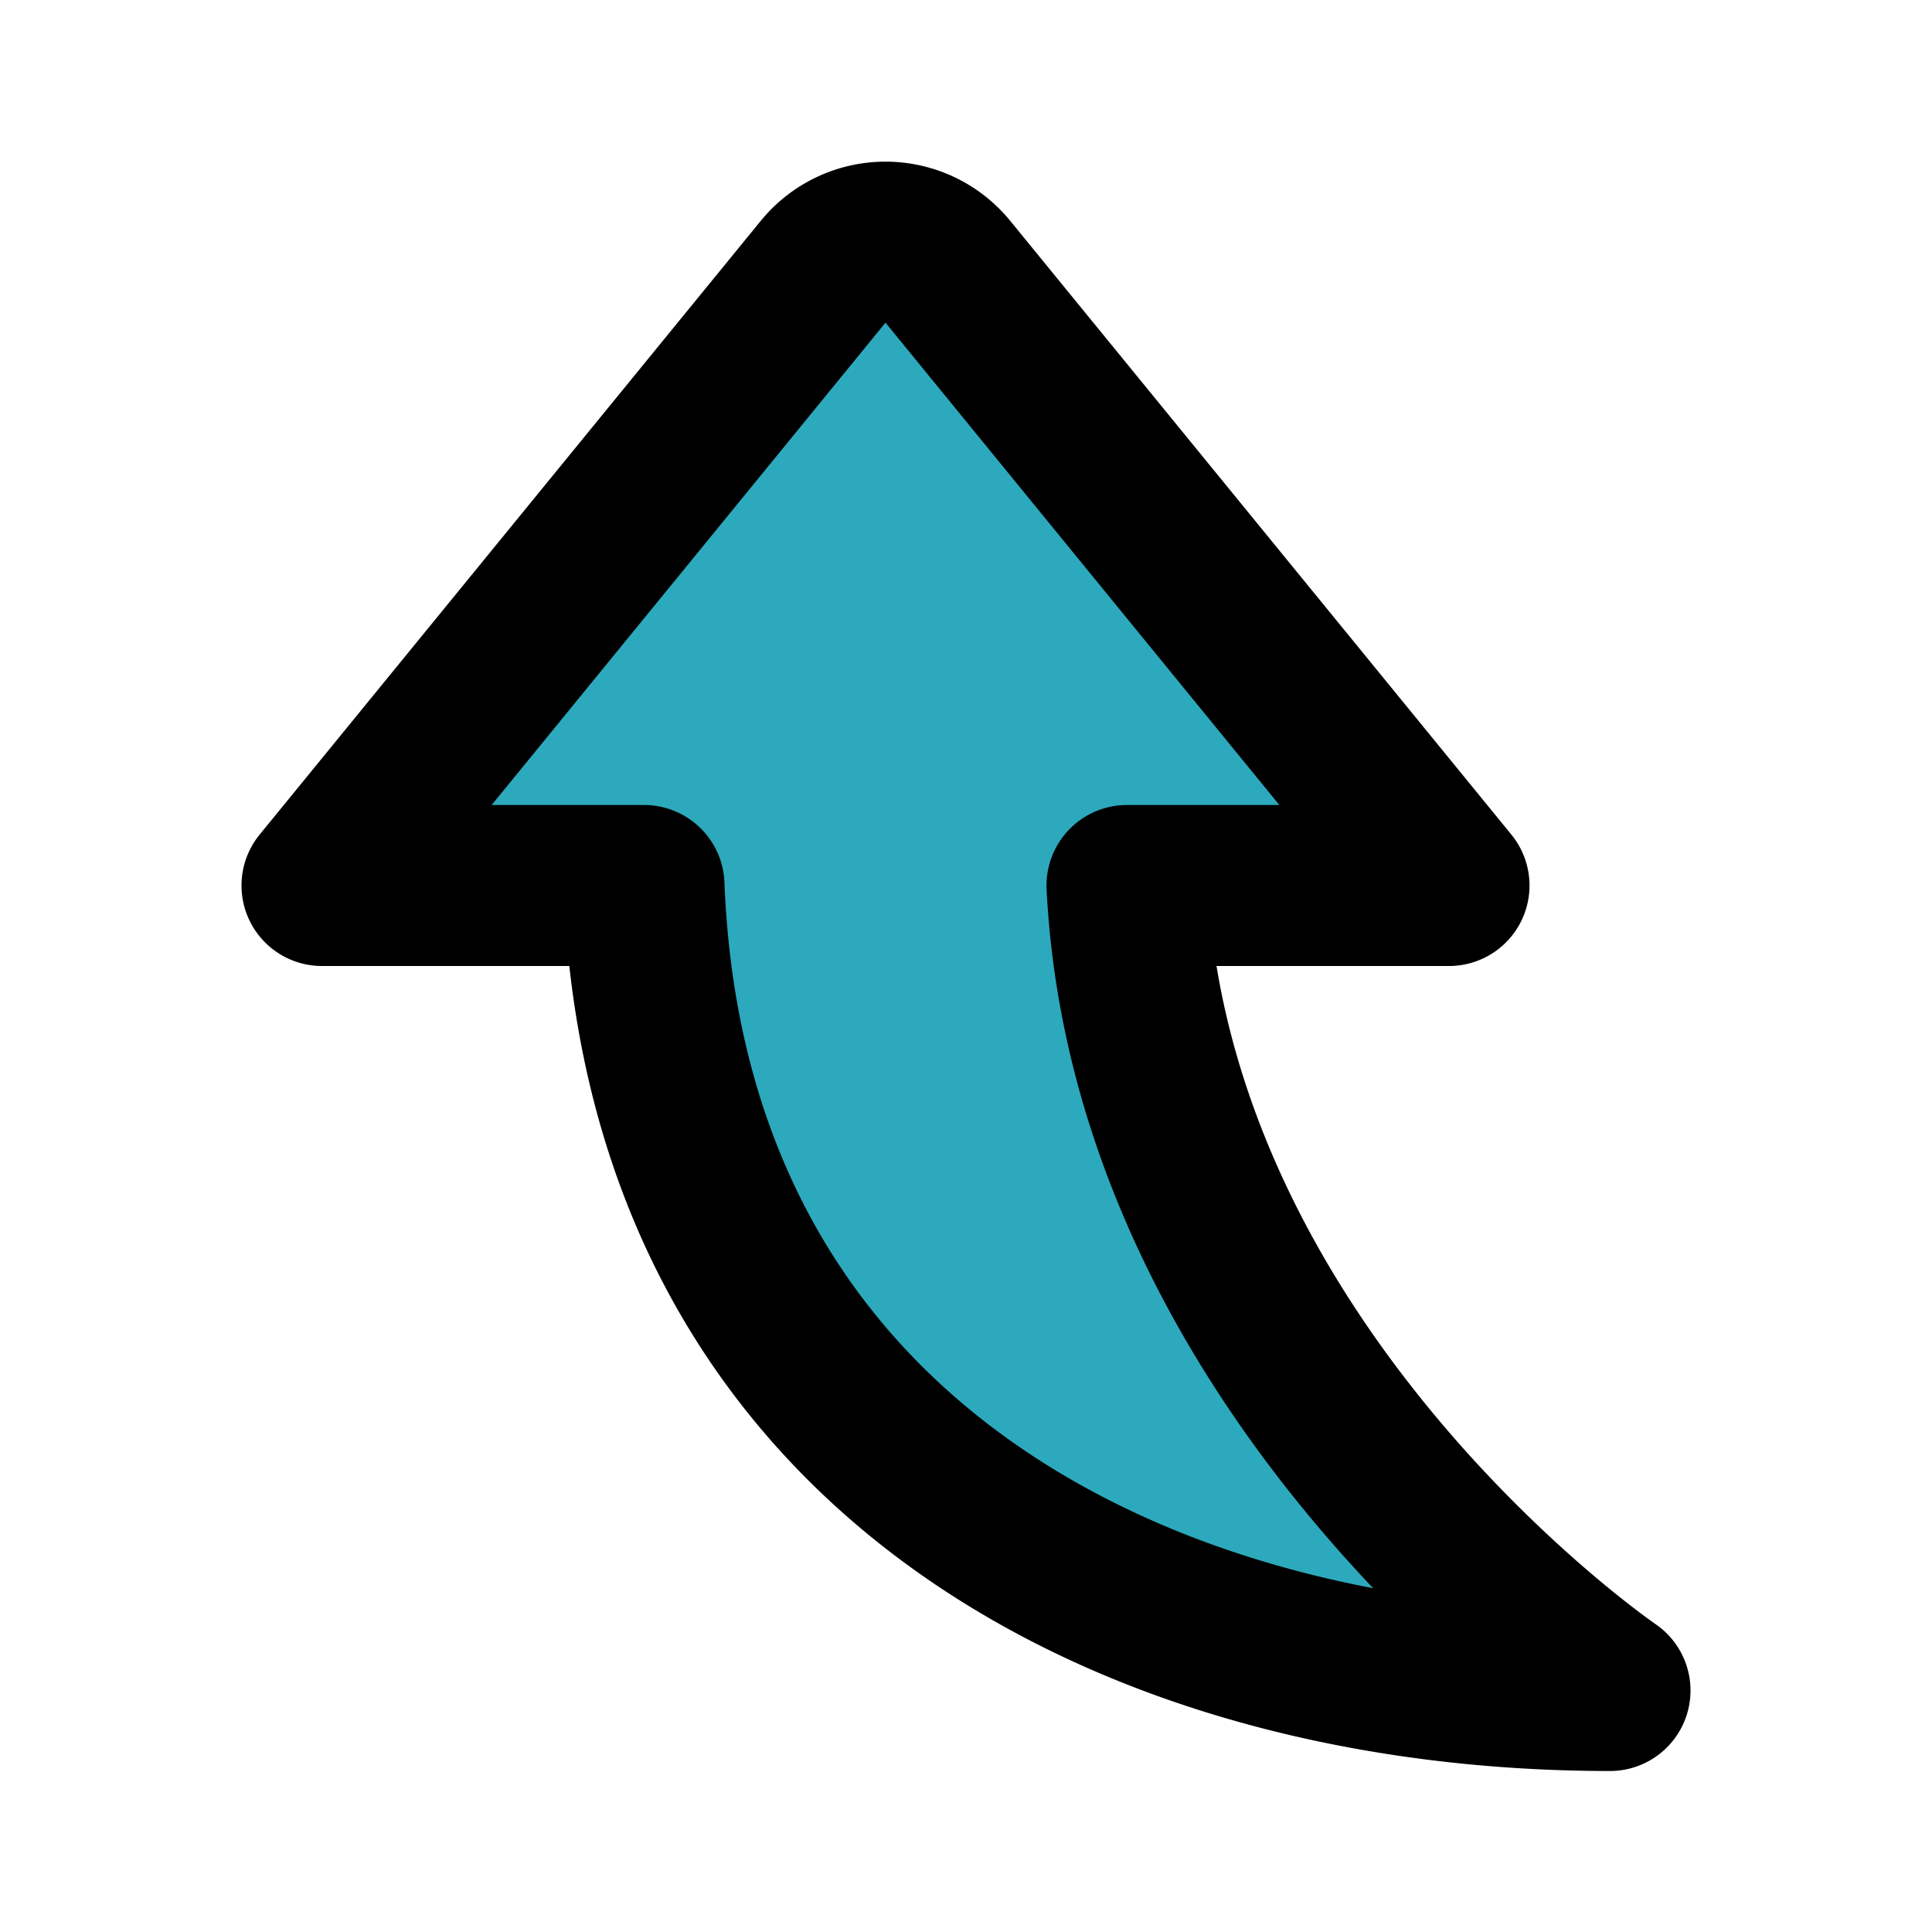
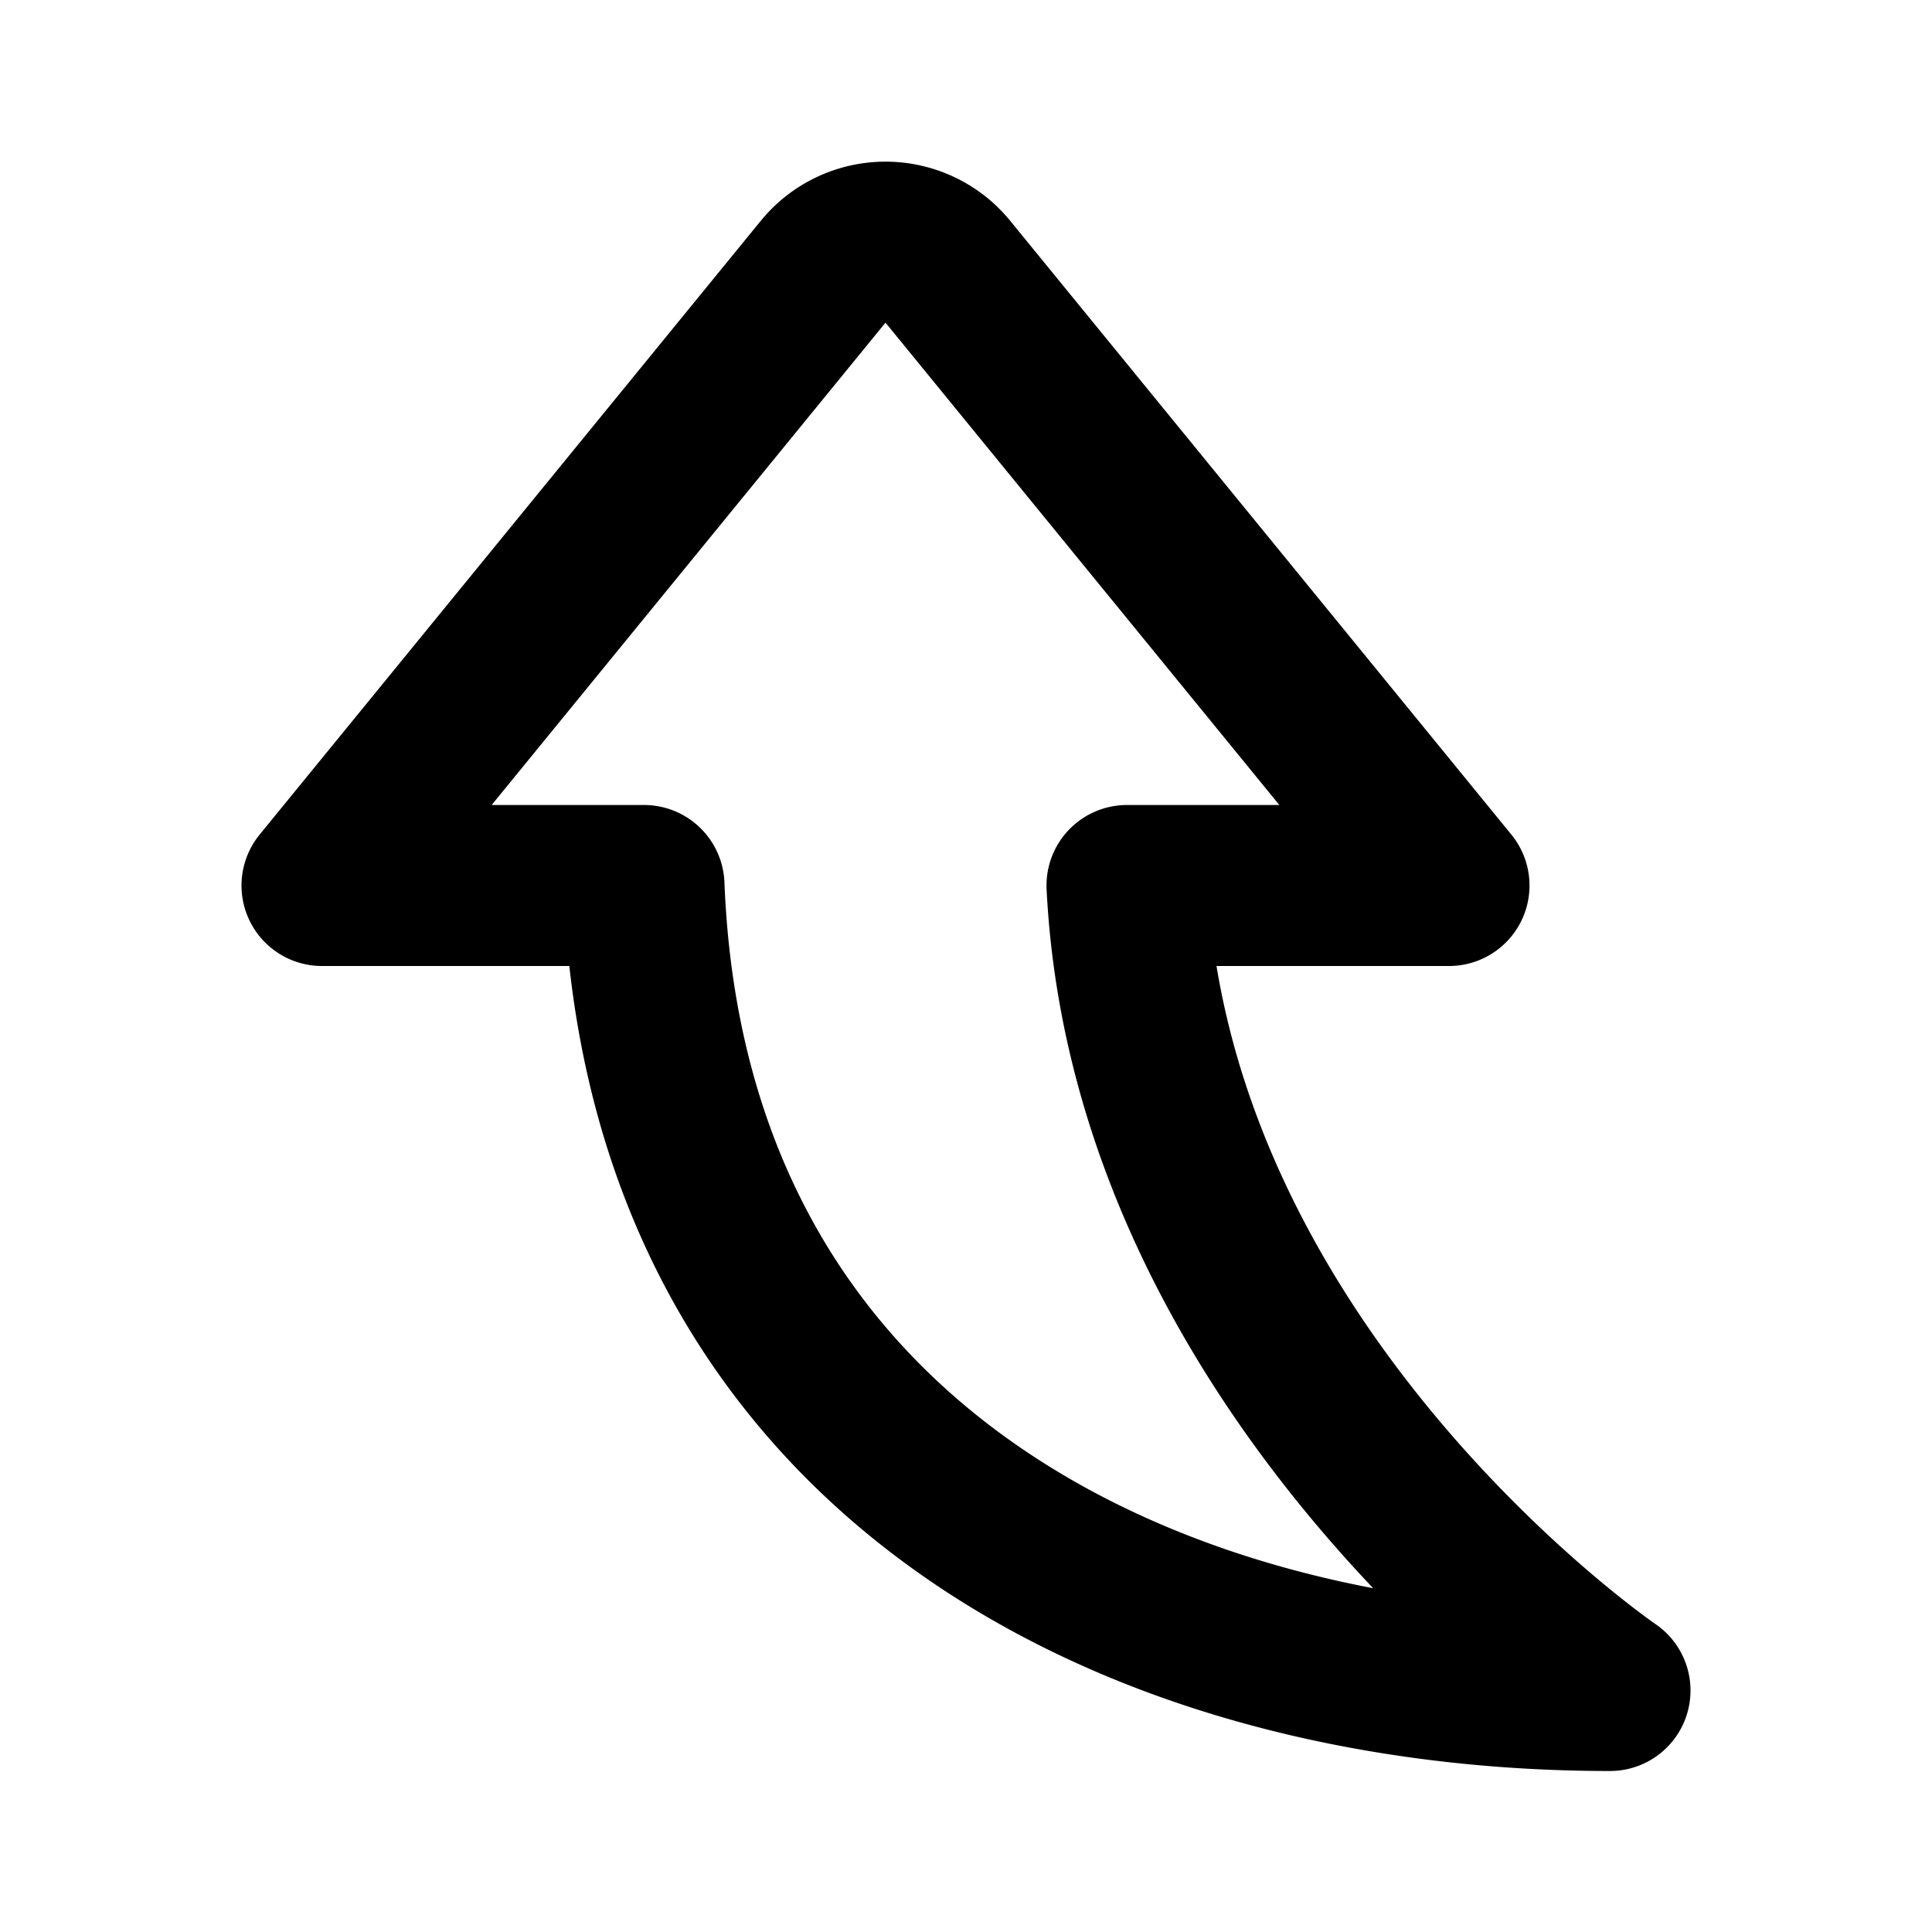
<svg xmlns="http://www.w3.org/2000/svg" fill="#000000" width="800px" height="800px" viewBox="0 0 24 24" id="curve-arrow-up" data-name="Flat Line" class="icon flat-line">
-   <path id="secondary" d="M20,21C14.13,21,8.28,18.1,8,11H4l6.23-7.63a1,1,0,0,1,1.54,0L18,11H14C14.31,17.12,20,21,20,21Z" style="fill: rgb(44, 169, 188); stroke-width: 2;" />
  <path id="primary" d="M20,21C14.13,21,8.28,18.1,8,11H4l6.23-7.63a1,1,0,0,1,1.54,0L18,11H14C14.31,17.12,20,21,20,21Z" style="fill: none; stroke: rgb(0, 0, 0); stroke-linecap: round; stroke-linejoin: round; stroke-width: 2;" />
</svg>